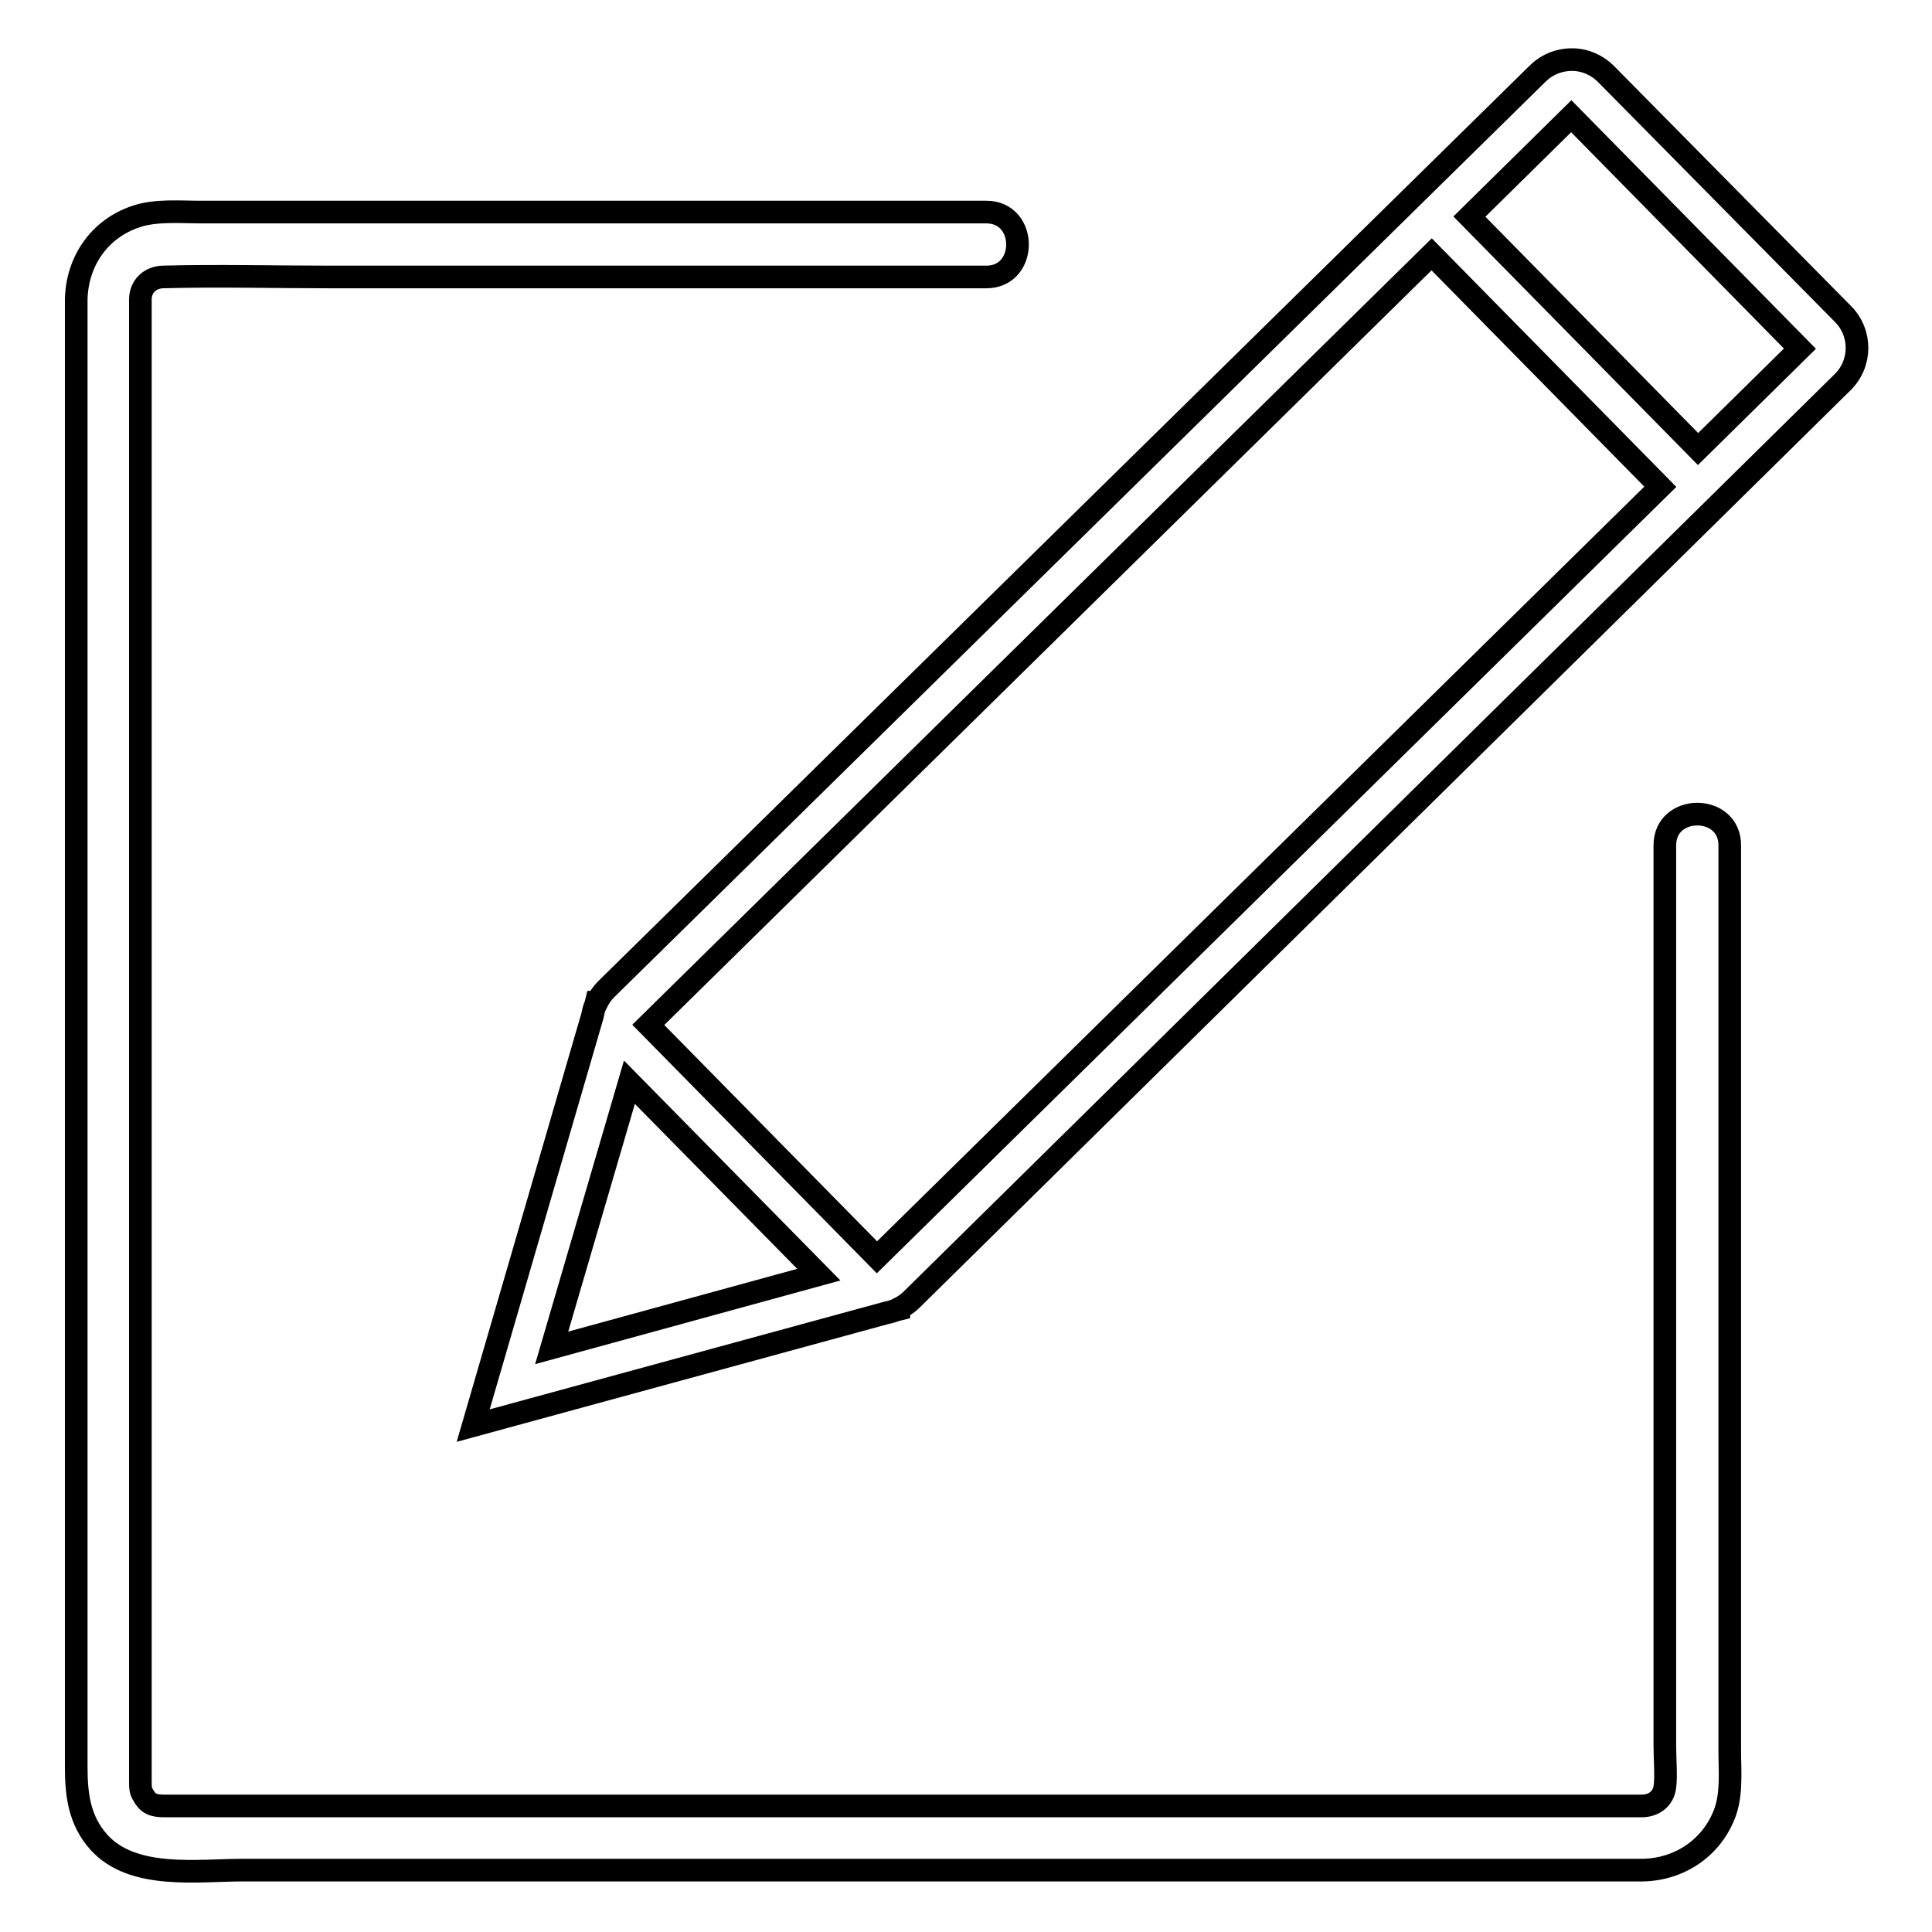
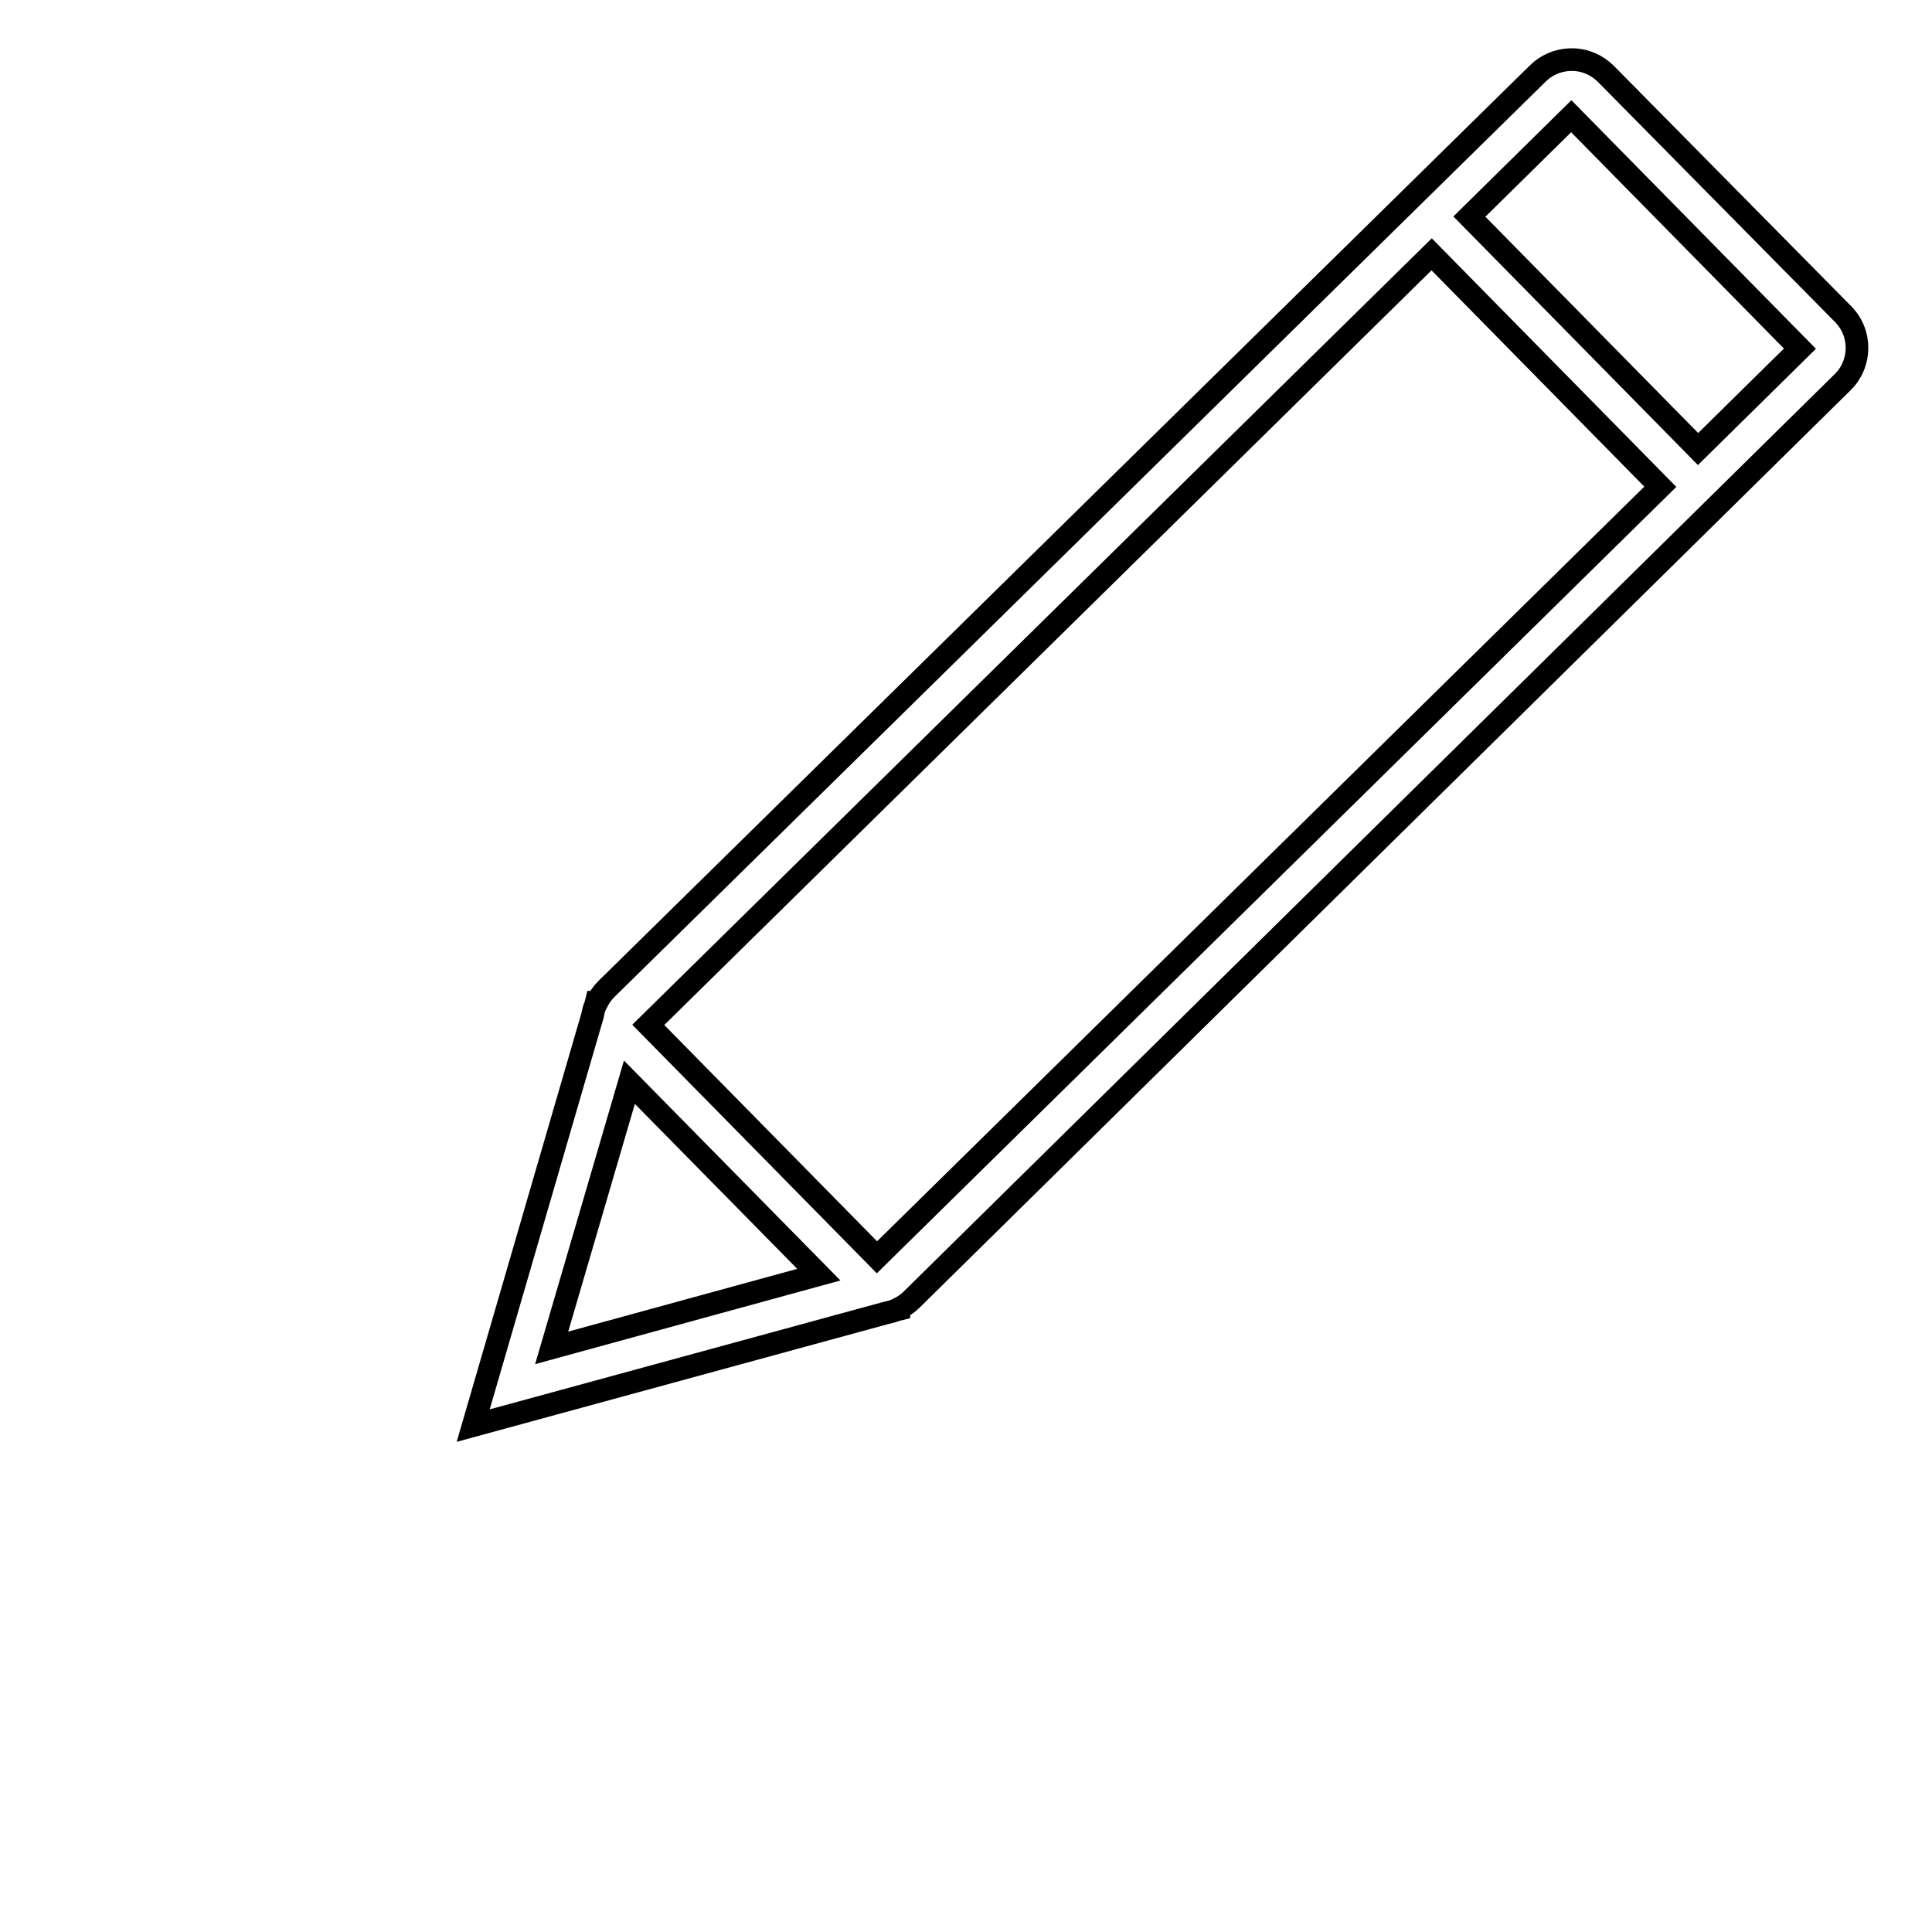
<svg xmlns="http://www.w3.org/2000/svg" version="1.1" x="0px" y="0px" viewBox="0 0 256 256" enable-background="new 0 0 256 256" xml:space="preserve">
  <g>
    <g>
-       <path stroke-width="3" fill-opacity="0" stroke="#000000" d="M220.6,112c0,6.5,0,13,0,19.5c0,14.4,0,28.7,0,43.1c0,14.3,0,28.5,0,42.7c0,4.6,0,9.3,0,14c0,1.7,0.2,4.2,0,5.5c-0.2,1.5-1.4,2.5-3.1,2.5c-0.6,0-1.2,0-1.8,0c-2.8,0-5.6,0-8.4,0c-10.5,0-21.1,0-31.6,0c-14.5,0-29.1,0-43.6,0c-15.4,0-30.8,0-46.2,0c-13.1,0-26.2,0-39.2,0c-7.6,0-15.2,0-22.9,0c-0.7,0-1.3,0-2,0c-1.5,0-2.2-0.3-2.8-1.4c-0.4-0.6-0.4-1-0.4-2.1c0-0.8,0-1.5,0-2.3c0-7.9,0-15.8,0-23.7c0-13.3,0-26.5,0-39.8c0-15.4,0-30.8,0-46.2c0-14.5,0-28.9,0-43.4c0-10.4,0-20.7,0-31.1c0-2.6,0-5.3,0-8c0-0.5,0-1.1,0-1.6c0-1.7,1.2-2.9,2.9-3c7.4-0.2,14.8,0,22.2,0c14.9,0,29.9,0,44.8,0c12.2,0,24.3,0,36.5,0c1.9,0,3.8,0,5.7,0c5.5,0,5.5-8.6,0-8.6c-7.4,0-14.8,0-22.2,0c-15.1,0-30.2,0-45.3,0c-12.2,0-24.4,0-36.6,0c-2.7,0-6-0.3-8.6,0.6c-4.8,1.6-7.8,5.9-7.9,11c0,0.5,0,1,0,1.5c0,7.1,0,14.2,0,21.3c0,13,0,26,0,39c0,15.5,0,31,0,46.5c0,14.9,0,29.7,0,44.6c0,10.9,0,21.8,0,32.7c0,2.9,0,5.9,0,8.8c0,3.7,0.4,7.1,3,10c4.5,5,13.1,3.7,19.1,3.7c10.8,0,21.7,0,32.5,0c14.8,0,29.6,0,44.4,0c15.6,0,31.2,0,46.7,0c13,0,25.9,0,38.9,0c7.2,0,14.3,0,21.5,0c0.5,0,1,0,1.5,0c4.9-0.1,9.2-3,10.9-7.7c0.9-2.6,0.6-5.6,0.6-8.2c0-11.3,0-22.5,0-33.8c0-15.5,0-31,0-46.5c0-11.5,0-23,0-34.5c0-1.7,0-3.4,0-5.1C229.2,106.5,220.6,106.5,220.6,112L220.6,112z" />
      <path stroke-width="3" fill-opacity="0" stroke="#000000" d="M62.7,188.9l15.8-54.3c0.1-0.5,0.2-1,0.4-1.4l0.1-0.4l0.1,0c0.3-0.6,0.7-1.2,1.2-1.7L203.7,9.8c1.2-1.2,2.8-1.9,4.6-1.9c1.7,0,3.3,0.7,4.5,1.9l31.4,31.8c2.5,2.5,2.5,6.6-0.1,9.1L120.8,172.2c-0.5,0.5-1.1,0.9-1.7,1.2l0,0.1l-0.4,0.1c-0.5,0.2-1,0.3-1.4,0.4L62.7,188.9z M83.4,143.4l-10.3,35.2l35.4-9.7L83.4,143.4z M85.9,135.8l30.3,30.8L220,64.5l-30.3-30.8L85.9,135.8z M194.7,28.7L225,59.5l13.5-13.3l-30.3-30.8L194.7,28.7z" />
    </g>
  </g>
</svg>